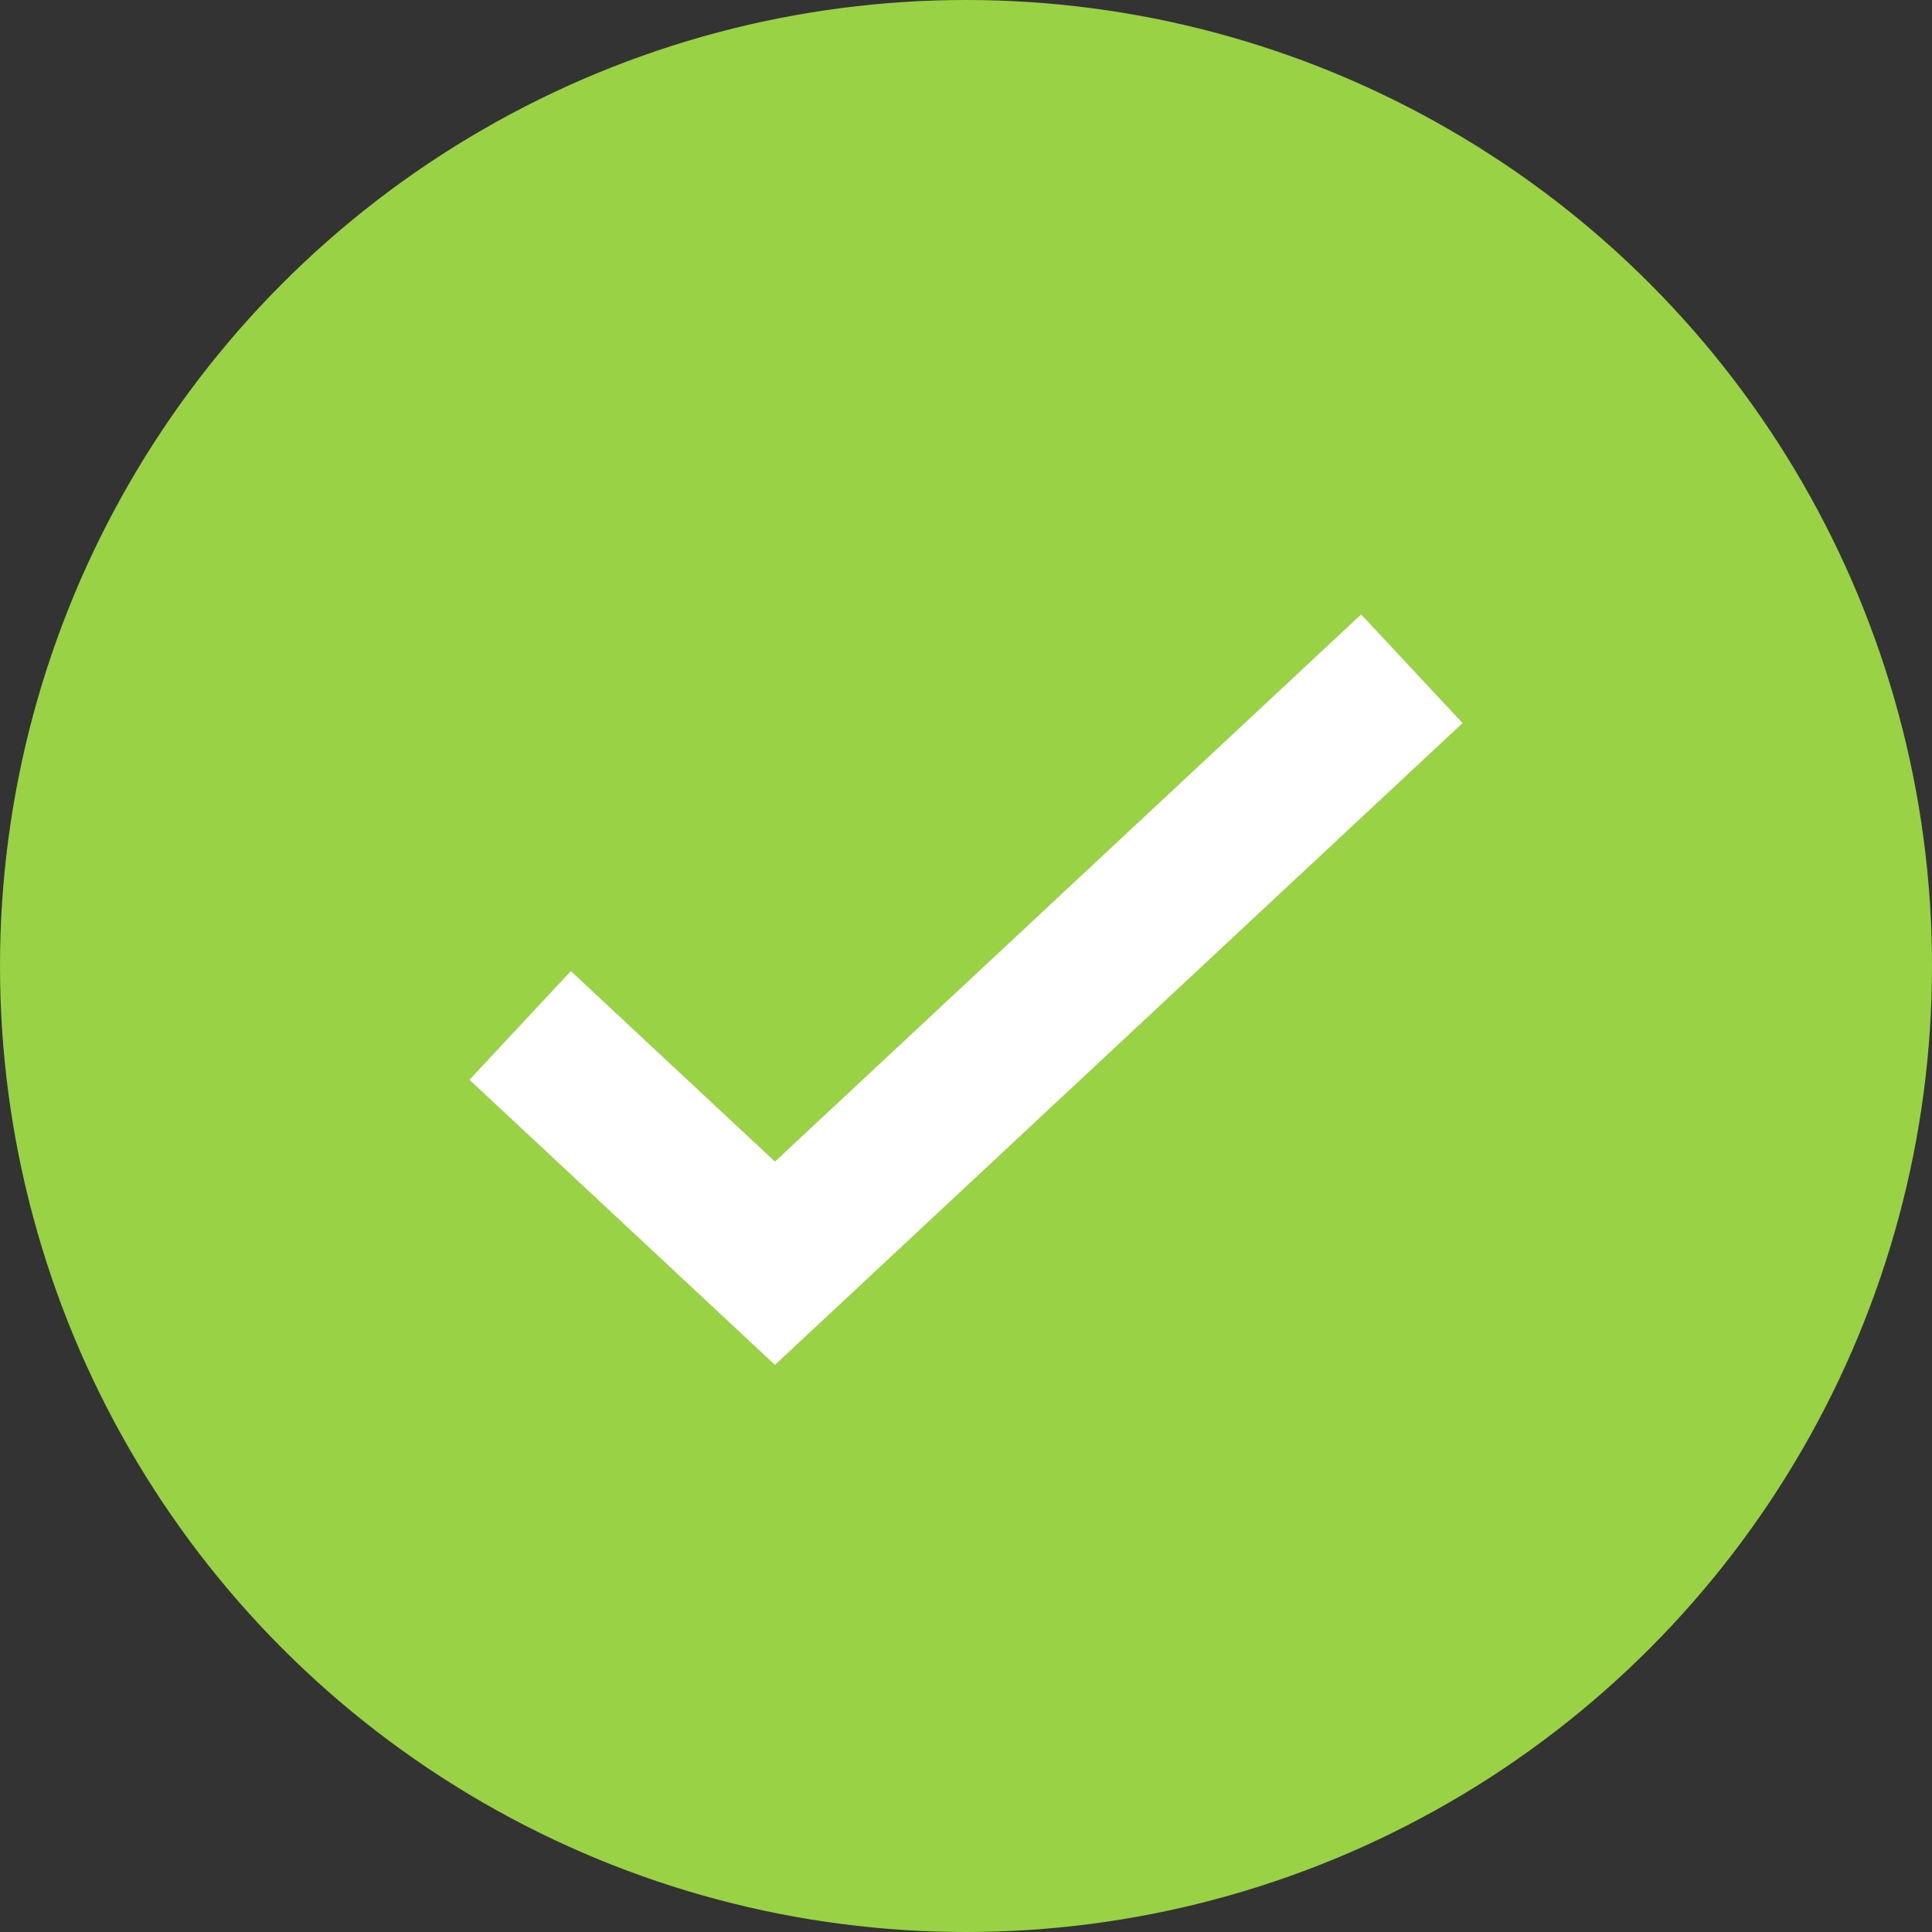
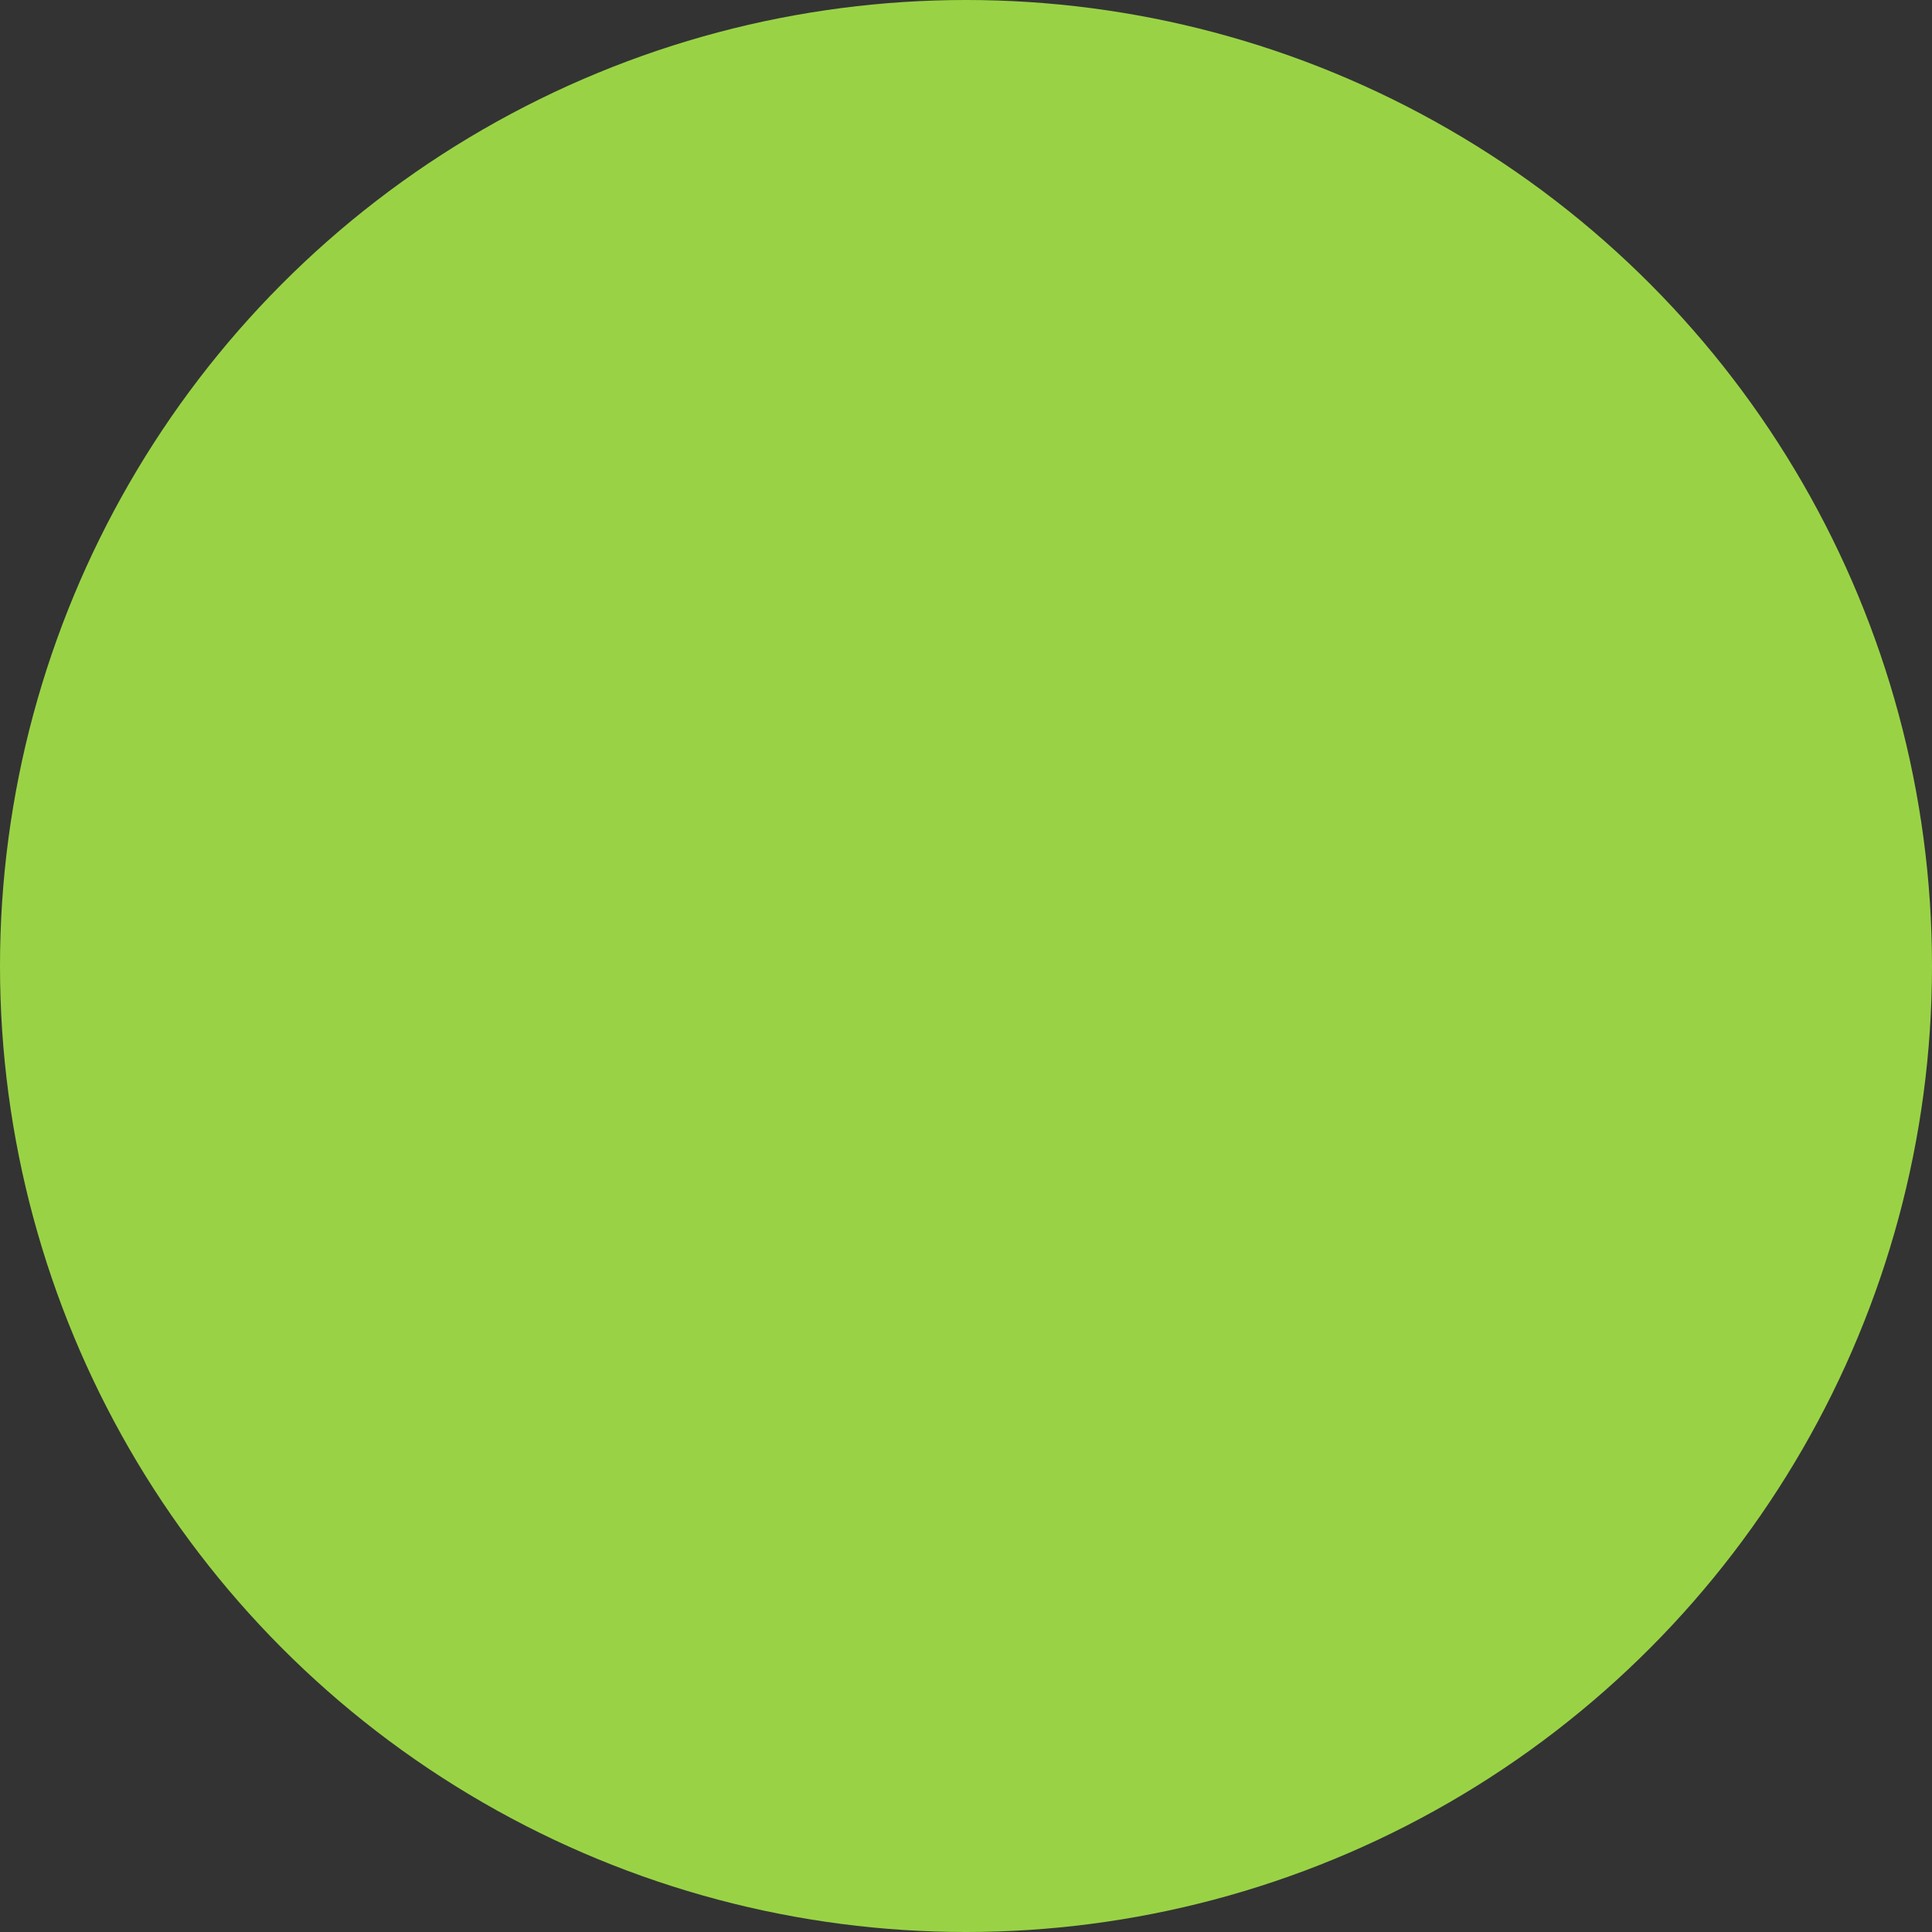
<svg xmlns="http://www.w3.org/2000/svg" width="26" height="26" viewBox="0 0 26 26" fill="none">
  <rect x="0" y="0" width="26" height="26" fill="#333333" stroke="none" />
  <circle cx="13" cy="13" r="13" fill="#99D345" />
-   <path d="M7 13.8L10.429 17L19 9" stroke="white" stroke-width="2" />
</svg>